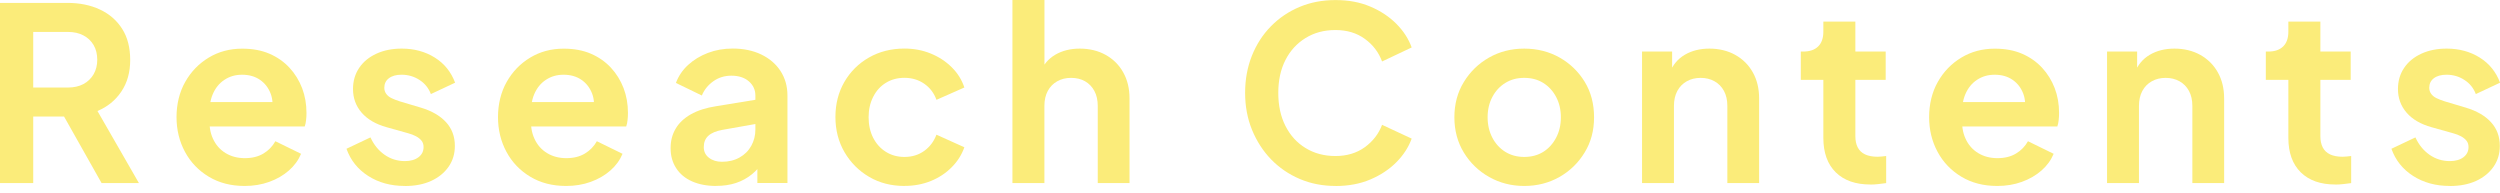
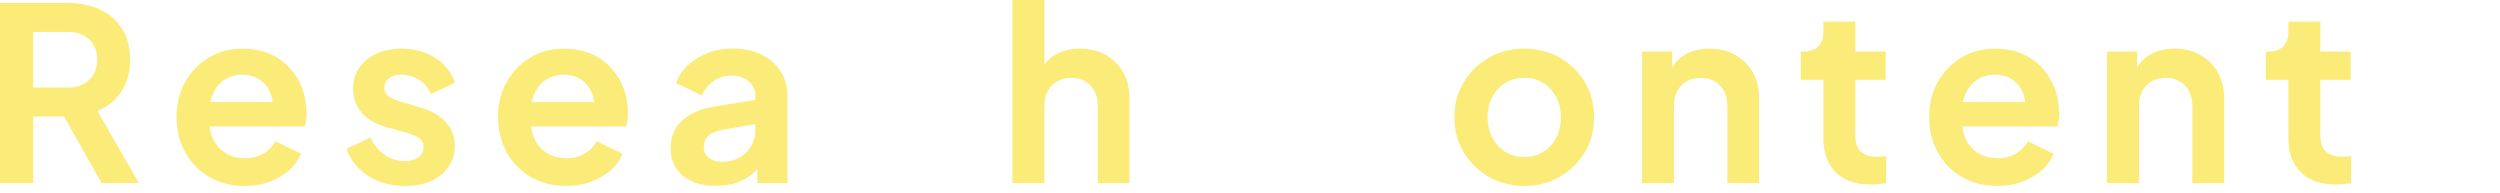
<svg xmlns="http://www.w3.org/2000/svg" id="_レイヤー_2" width="516.92" height="40" viewBox="0 0 516.92 40">
  <g id="BG">
    <path d="M0,37.85V.6h13.94c2.54,0,4.79.46,6.74,1.38,1.96.92,3.48,2.25,4.59,4s1.65,3.89,1.65,6.43-.61,4.71-1.83,6.52c-1.22,1.82-2.87,3.16-4.94,4.02l8.57,14.9h-7.72l-9.22-16.35,4.46,2.6H6.87v13.75H0ZM6.87,18.1h7.17c1.24,0,2.31-.24,3.21-.72.9-.48,1.6-1.16,2.11-2.03.5-.87.75-1.87.75-3s-.25-2.18-.75-3.03c-.5-.85-1.2-1.52-2.11-2-.9-.48-1.97-.72-3.21-.72h-7.17v11.5Z" fill="#fbec7a" />
    <path d="M50.58,38.45c-2.81,0-5.27-.63-7.39-1.9-2.12-1.27-3.77-2.98-4.94-5.15-1.17-2.17-1.75-4.57-1.75-7.2s.6-5.16,1.8-7.27c1.2-2.12,2.82-3.79,4.86-5.02,2.04-1.23,4.34-1.85,6.92-1.85,2.14,0,4.02.35,5.64,1.05,1.62.7,3,1.67,4.14,2.9,1.14,1.23,2,2.64,2.61,4.22.6,1.58.9,3.29.9,5.12,0,.5-.02.99-.08,1.47-.05.48-.14.93-.28,1.33h-21.05v-5.05h17.34l-3.16,2.35c.33-1.53.28-2.9-.18-4.1s-1.19-2.15-2.21-2.85c-1.02-.7-2.25-1.05-3.68-1.05s-2.59.35-3.66,1.05c-1.07.7-1.88,1.7-2.43,3-.55,1.3-.76,2.88-.63,4.75-.13,1.67.09,3.14.68,4.42.58,1.28,1.45,2.27,2.61,2.98,1.15.7,2.48,1.05,3.99,1.05s2.78-.32,3.83-.95c1.05-.63,1.88-1.48,2.48-2.55l5.31,2.6c-.54,1.3-1.37,2.45-2.51,3.45-1.14,1-2.49,1.78-4.06,2.35-1.57.57-3.28.85-5.11.85Z" fill="#fbec7a" />
    <path d="M83.72,38.45c-2.91,0-5.44-.69-7.59-2.07-2.16-1.38-3.65-3.26-4.49-5.62l4.96-2.35c.7,1.53,1.68,2.73,2.93,3.6,1.25.87,2.65,1.3,4.19,1.3,1.17,0,2.11-.27,2.81-.8.7-.53,1.05-1.23,1.05-2.1,0-.53-.14-.98-.43-1.33-.28-.35-.66-.65-1.13-.9-.47-.25-1-.46-1.6-.62l-4.46-1.25c-2.27-.63-4-1.64-5.19-3.02-1.19-1.38-1.78-3.01-1.78-4.88,0-1.67.43-3.12,1.28-4.38s2.04-2.23,3.56-2.93c1.52-.7,3.27-1.05,5.24-1.05,2.57,0,4.85.62,6.82,1.85,1.97,1.23,3.38,2.97,4.21,5.2l-5.01,2.35c-.47-1.23-1.25-2.21-2.36-2.92-1.1-.72-2.34-1.08-3.71-1.08-1.1,0-1.97.24-2.61.73-.64.48-.95,1.14-.95,1.98,0,.47.13.88.4,1.25.27.37.64.67,1.13.9.48.23,1.04.45,1.68.65l4.36,1.3c2.24.67,3.97,1.67,5.19,3,1.22,1.33,1.83,2.97,1.83,4.9,0,1.63-.43,3.07-1.3,4.32-.87,1.25-2.07,2.22-3.61,2.93-1.54.7-3.34,1.05-5.41,1.05Z" fill="#fbec7a" />
    <path d="M117.05,38.45c-2.81,0-5.27-.63-7.39-1.9-2.12-1.27-3.77-2.98-4.94-5.15-1.17-2.17-1.75-4.57-1.75-7.2s.6-5.16,1.8-7.27c1.2-2.12,2.82-3.79,4.86-5.02,2.04-1.23,4.34-1.85,6.92-1.85,2.14,0,4.02.35,5.64,1.05,1.62.7,3,1.67,4.14,2.9,1.14,1.23,2,2.64,2.61,4.22.6,1.58.9,3.29.9,5.12,0,.5-.02.99-.08,1.47-.05.48-.14.93-.28,1.33h-21.05v-5.05h17.34l-3.16,2.35c.33-1.53.28-2.9-.18-4.1s-1.19-2.15-2.21-2.85c-1.02-.7-2.25-1.05-3.68-1.05s-2.59.35-3.66,1.05c-1.07.7-1.88,1.7-2.43,3-.55,1.3-.76,2.88-.63,4.75-.13,1.67.09,3.14.68,4.42.58,1.28,1.45,2.27,2.61,2.98,1.15.7,2.48,1.05,3.99,1.05s2.78-.32,3.83-.95c1.05-.63,1.88-1.48,2.48-2.55l5.31,2.6c-.54,1.3-1.37,2.45-2.51,3.45-1.14,1-2.49,1.78-4.06,2.35-1.57.57-3.28.85-5.11.85Z" fill="#fbec7a" />
    <path d="M148.08,38.45c-1.9,0-3.57-.32-4.99-.95-1.42-.63-2.52-1.54-3.28-2.73-.77-1.18-1.15-2.56-1.15-4.12s.34-2.84,1.03-4.02c.68-1.18,1.73-2.18,3.13-2.98,1.4-.8,3.17-1.37,5.31-1.7l8.87-1.45v5l-7.62,1.35c-1.3.23-2.27.64-2.91,1.22-.64.58-.95,1.36-.95,2.33s.36,1.67,1.08,2.23c.72.55,1.61.82,2.68.82,1.37,0,2.58-.29,3.63-.88,1.05-.58,1.86-1.39,2.43-2.42.57-1.03.85-2.15.85-3.35v-7.05c0-1.17-.45-2.14-1.35-2.93-.9-.78-2.11-1.17-3.61-1.17-1.4,0-2.65.38-3.73,1.15-1.09.77-1.88,1.75-2.38,2.95l-5.36-2.6c.53-1.43,1.38-2.68,2.53-3.73,1.15-1.05,2.51-1.88,4.09-2.48,1.57-.6,3.27-.9,5.11-.9,2.24,0,4.21.41,5.92,1.23,1.7.82,3.03,1.96,3.98,3.42.95,1.47,1.43,3.15,1.43,5.05v18.1h-6.22v-4.65l1.4-.05c-.7,1.13-1.55,2.1-2.53,2.9-.99.8-2.09,1.4-3.31,1.8-1.22.4-2.58.6-4.09.6Z" fill="#fbec7a" />
-     <path d="M187.03,38.45c-2.74,0-5.18-.62-7.32-1.88-2.14-1.25-3.83-2.95-5.09-5.1-1.25-2.15-1.88-4.57-1.88-7.28s.62-5.12,1.85-7.25c1.24-2.13,2.93-3.82,5.09-5.05,2.16-1.23,4.6-1.85,7.34-1.85,1.94,0,3.74.34,5.41,1.02,1.67.68,3.12,1.62,4.34,2.83,1.22,1.2,2.1,2.6,2.63,4.2l-5.77,2.55c-.5-1.4-1.35-2.51-2.53-3.33-1.19-.82-2.55-1.22-4.09-1.22-1.44,0-2.72.34-3.83,1.03-1.12.68-2,1.65-2.63,2.9-.64,1.25-.95,2.66-.95,4.23s.32,3.02.95,4.25c.63,1.23,1.51,2.2,2.63,2.9,1.12.7,2.4,1.05,3.83,1.05,1.57,0,2.93-.42,4.09-1.25,1.15-.83,2-1.95,2.53-3.35l5.77,2.6c-.54,1.53-1.4,2.91-2.61,4.12-1.2,1.22-2.64,2.17-4.31,2.85-1.67.68-3.49,1.02-5.46,1.02Z" fill="#fbec7a" />
    <path d="M209.34,37.85V0h6.62v16l-.9-.95c.63-1.63,1.68-2.88,3.13-3.73,1.45-.85,3.15-1.27,5.09-1.27s3.79.43,5.34,1.3c1.55.87,2.77,2.07,3.63,3.62.87,1.55,1.3,3.34,1.3,5.38v17.5h-6.57v-15.95c0-1.2-.23-2.23-.7-3.1-.47-.87-1.11-1.53-1.93-2-.82-.47-1.78-.7-2.88-.7s-2.02.23-2.86.7c-.84.47-1.49,1.13-1.96,2-.47.87-.7,1.9-.7,3.1v15.95h-6.62Z" fill="#fbec7a" />
-     <path d="M276.16,38.45c-2.67,0-5.15-.48-7.42-1.45-2.27-.97-4.24-2.32-5.92-4.05-1.67-1.73-2.98-3.77-3.94-6.1-.95-2.33-1.43-4.88-1.43-7.65s.47-5.32,1.4-7.67c.94-2.35,2.25-4.38,3.94-6.1,1.69-1.72,3.66-3.05,5.92-4,2.26-.95,4.74-1.42,7.44-1.42s5.07.45,7.19,1.35c2.12.9,3.92,2.09,5.39,3.57,1.47,1.48,2.52,3.11,3.16,4.88l-6.12,2.9c-.7-1.9-1.89-3.46-3.56-4.67-1.67-1.22-3.69-1.83-6.07-1.83s-4.4.55-6.19,1.65c-1.79,1.1-3.18,2.62-4.16,4.55-.99,1.93-1.48,4.2-1.48,6.8s.49,4.88,1.48,6.83c.99,1.95,2.37,3.48,4.16,4.57,1.79,1.1,3.85,1.65,6.19,1.65s4.39-.61,6.07-1.83c1.67-1.22,2.86-2.76,3.56-4.62l6.12,2.85c-.64,1.77-1.69,3.39-3.16,4.88-1.47,1.48-3.27,2.67-5.39,3.57-2.12.9-4.52,1.35-7.19,1.35Z" fill="#fbec7a" />
    <path d="M315.16,38.45c-2.64,0-5.06-.62-7.24-1.85-2.19-1.23-3.94-2.92-5.24-5.05-1.3-2.13-1.96-4.57-1.96-7.3s.65-5.17,1.96-7.3c1.3-2.13,3.04-3.82,5.21-5.05,2.17-1.23,4.59-1.85,7.27-1.85s5.15.62,7.32,1.85c2.17,1.23,3.9,2.91,5.19,5.02,1.29,2.12,1.93,4.56,1.93,7.33s-.65,5.17-1.96,7.3c-1.3,2.13-3.04,3.82-5.21,5.05-2.17,1.23-4.6,1.85-7.27,1.85ZM315.16,32.45c1.5,0,2.81-.35,3.94-1.05,1.12-.7,2-1.68,2.66-2.93s.98-2.66.98-4.22-.33-2.97-.98-4.2c-.65-1.23-1.54-2.2-2.66-2.9-1.12-.7-2.43-1.05-3.94-1.05s-2.77.35-3.91,1.05c-1.14.7-2.03,1.67-2.68,2.9-.65,1.23-.98,2.63-.98,4.2s.33,2.97.98,4.22c.65,1.25,1.55,2.22,2.68,2.93,1.14.7,2.44,1.05,3.91,1.05Z" fill="#fbec7a" />
    <path d="M339.52,37.85V10.65h6.22v5.35l-.5-.95c.63-1.63,1.68-2.88,3.13-3.73,1.45-.85,3.15-1.27,5.09-1.27s3.79.43,5.34,1.3c1.55.87,2.77,2.07,3.63,3.62.87,1.55,1.3,3.34,1.3,5.38v17.5h-6.57v-15.95c0-1.2-.23-2.23-.7-3.1-.47-.87-1.12-1.53-1.96-2-.84-.47-1.79-.7-2.86-.7s-2.02.23-2.86.7c-.84.47-1.49,1.13-1.96,2-.47.87-.7,1.9-.7,3.1v15.95h-6.62Z" fill="#fbec7a" />
    <path d="M386.74,38.15c-3.08,0-5.46-.84-7.17-2.52-1.7-1.68-2.56-4.06-2.56-7.12v-12h-4.66v-5.85h.5c1.34,0,2.36-.35,3.08-1.05.72-.7,1.08-1.72,1.08-3.05v-2.1h6.62v6.2h6.27v5.85h-6.27v11.65c0,.9.16,1.67.48,2.3.32.63.82,1.12,1.5,1.45.68.33,1.56.5,2.63.5.23,0,.51-.02.83-.05.32-.03.63-.07.93-.1v5.6c-.47.07-1,.13-1.6.2-.6.07-1.15.1-1.65.1Z" fill="#fbec7a" />
    <path d="M412.96,38.45c-2.81,0-5.27-.63-7.39-1.9-2.12-1.27-3.77-2.98-4.94-5.15-1.17-2.17-1.75-4.57-1.75-7.2s.6-5.16,1.8-7.27c1.2-2.12,2.82-3.79,4.86-5.02,2.04-1.23,4.34-1.85,6.92-1.85,2.14,0,4.02.35,5.64,1.05,1.62.7,3,1.67,4.14,2.9,1.14,1.23,2,2.64,2.61,4.22.6,1.58.9,3.29.9,5.12,0,.5-.02.99-.08,1.47-.05.48-.14.93-.28,1.33h-21.05v-5.05h17.34l-3.16,2.35c.33-1.53.28-2.9-.18-4.1s-1.19-2.15-2.21-2.85c-1.02-.7-2.25-1.05-3.68-1.05s-2.59.35-3.66,1.05c-1.07.7-1.88,1.7-2.43,3-.55,1.3-.76,2.88-.63,4.75-.13,1.67.09,3.14.68,4.42.58,1.28,1.45,2.27,2.61,2.98,1.15.7,2.48,1.05,3.99,1.05s2.78-.32,3.83-.95c1.05-.63,1.88-1.48,2.48-2.55l5.31,2.6c-.54,1.3-1.37,2.45-2.51,3.45-1.14,1-2.49,1.78-4.06,2.35-1.57.57-3.28.85-5.11.85Z" fill="#fbec7a" />
    <path d="M435.67,37.85V10.65h6.22v5.35l-.5-.95c.63-1.63,1.68-2.88,3.13-3.73,1.45-.85,3.15-1.27,5.09-1.27s3.79.43,5.34,1.3c1.55.87,2.77,2.07,3.63,3.62.87,1.55,1.3,3.34,1.3,5.38v17.5h-6.57v-15.95c0-1.2-.23-2.23-.7-3.1-.47-.87-1.12-1.53-1.96-2-.84-.47-1.79-.7-2.86-.7s-2.02.23-2.86.7c-.84.47-1.49,1.13-1.96,2-.47.87-.7,1.9-.7,3.1v15.95h-6.62Z" fill="#fbec7a" />
    <path d="M482.89,38.15c-3.08,0-5.46-.84-7.17-2.52-1.7-1.68-2.56-4.06-2.56-7.12v-12h-4.66v-5.85h.5c1.34,0,2.36-.35,3.08-1.05.72-.7,1.08-1.72,1.08-3.05v-2.1h6.62v6.2h6.27v5.85h-6.27v11.65c0,.9.16,1.67.48,2.3.32.63.82,1.12,1.5,1.45.68.33,1.56.5,2.63.5.23,0,.51-.02.83-.05.32-.03.63-.07.93-.1v5.6c-.47.07-1,.13-1.6.2-.6.07-1.15.1-1.65.1Z" fill="#fbec7a" />
-     <path d="M506.55,38.45c-2.91,0-5.44-.69-7.59-2.07-2.16-1.38-3.65-3.26-4.49-5.62l4.96-2.35c.7,1.53,1.68,2.73,2.93,3.6,1.25.87,2.65,1.3,4.19,1.3,1.17,0,2.11-.27,2.81-.8.7-.53,1.05-1.23,1.05-2.1,0-.53-.14-.98-.43-1.33-.28-.35-.66-.65-1.13-.9-.47-.25-1-.46-1.6-.62l-4.46-1.25c-2.27-.63-4-1.64-5.19-3.02-1.19-1.38-1.78-3.01-1.78-4.88,0-1.67.43-3.12,1.28-4.38s2.04-2.23,3.56-2.93c1.52-.7,3.27-1.05,5.24-1.05,2.57,0,4.85.62,6.82,1.85,1.97,1.23,3.38,2.97,4.21,5.2l-5.01,2.35c-.47-1.23-1.25-2.21-2.36-2.92-1.1-.72-2.34-1.08-3.71-1.08-1.1,0-1.97.24-2.61.73-.64.48-.95,1.14-.95,1.98,0,.47.13.88.4,1.25.27.37.64.67,1.13.9.48.23,1.04.45,1.68.65l4.36,1.3c2.24.67,3.97,1.67,5.19,3,1.22,1.33,1.83,2.97,1.83,4.9,0,1.63-.43,3.07-1.3,4.32-.87,1.25-2.07,2.22-3.61,2.93-1.54.7-3.34,1.05-5.41,1.05Z" fill="#fbec7a" />
    <rect width="516.92" height="40" fill="#fbec7a" opacity="0" />
  </g>
</svg>